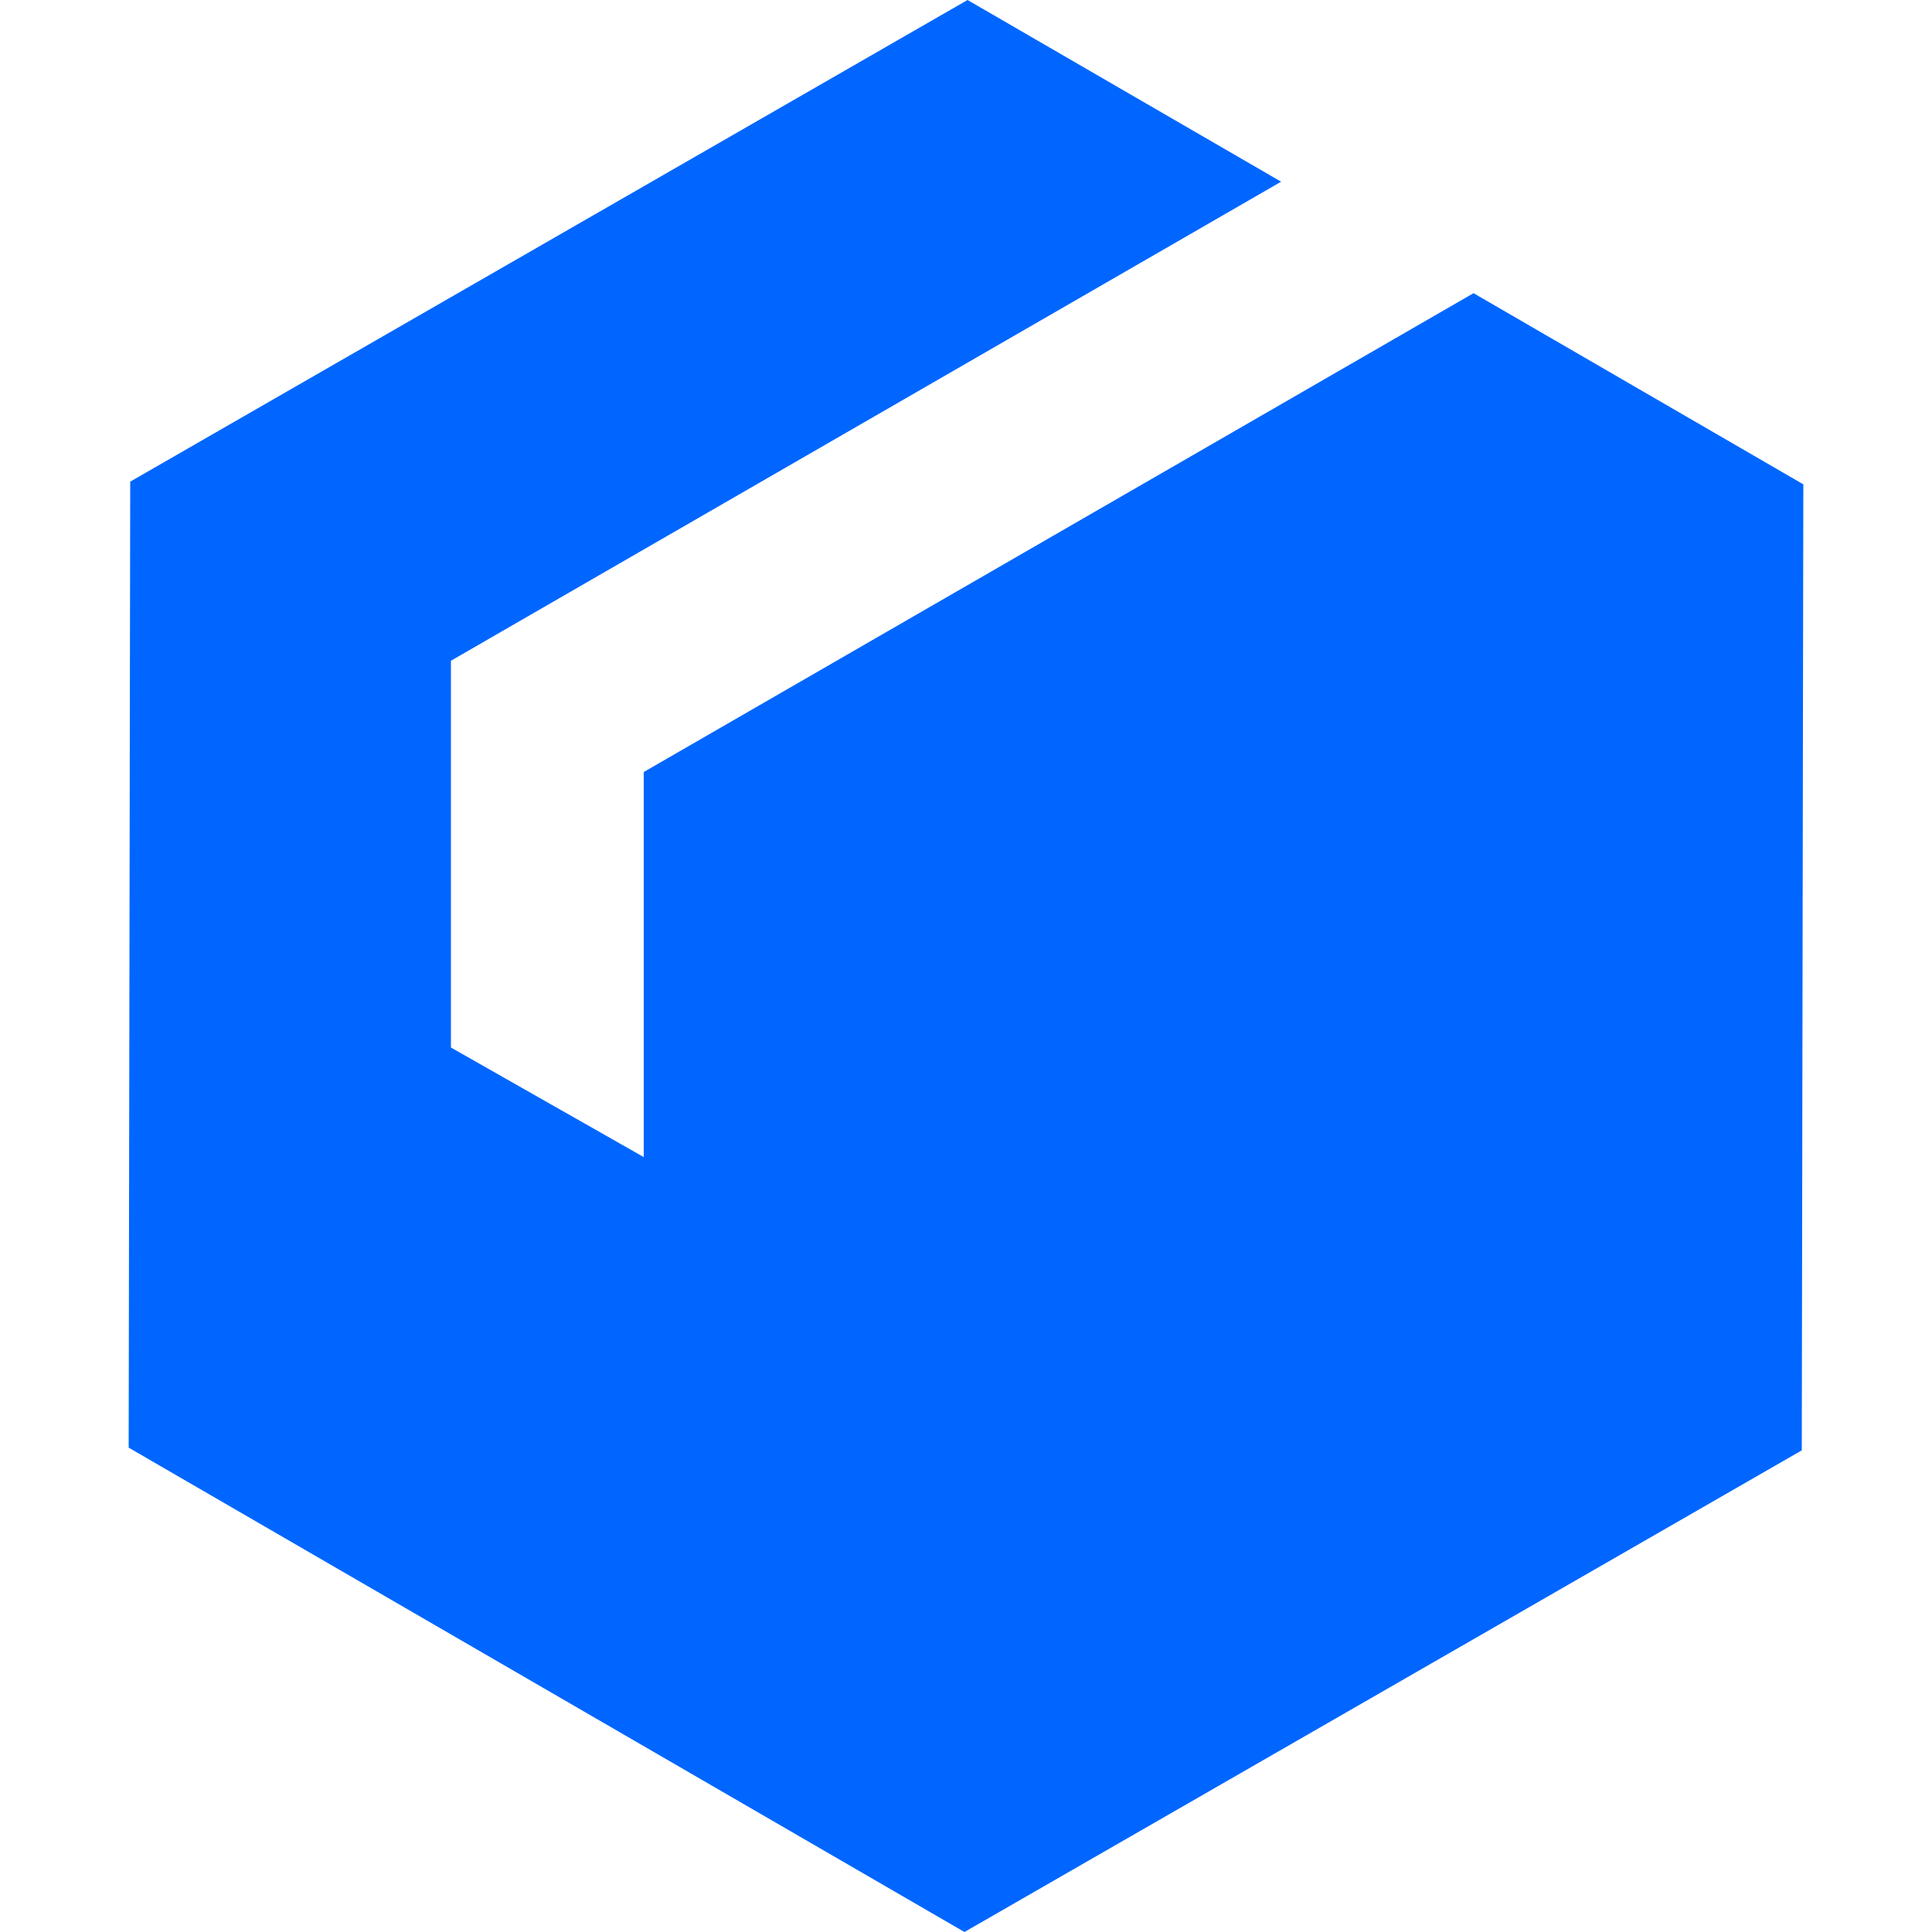
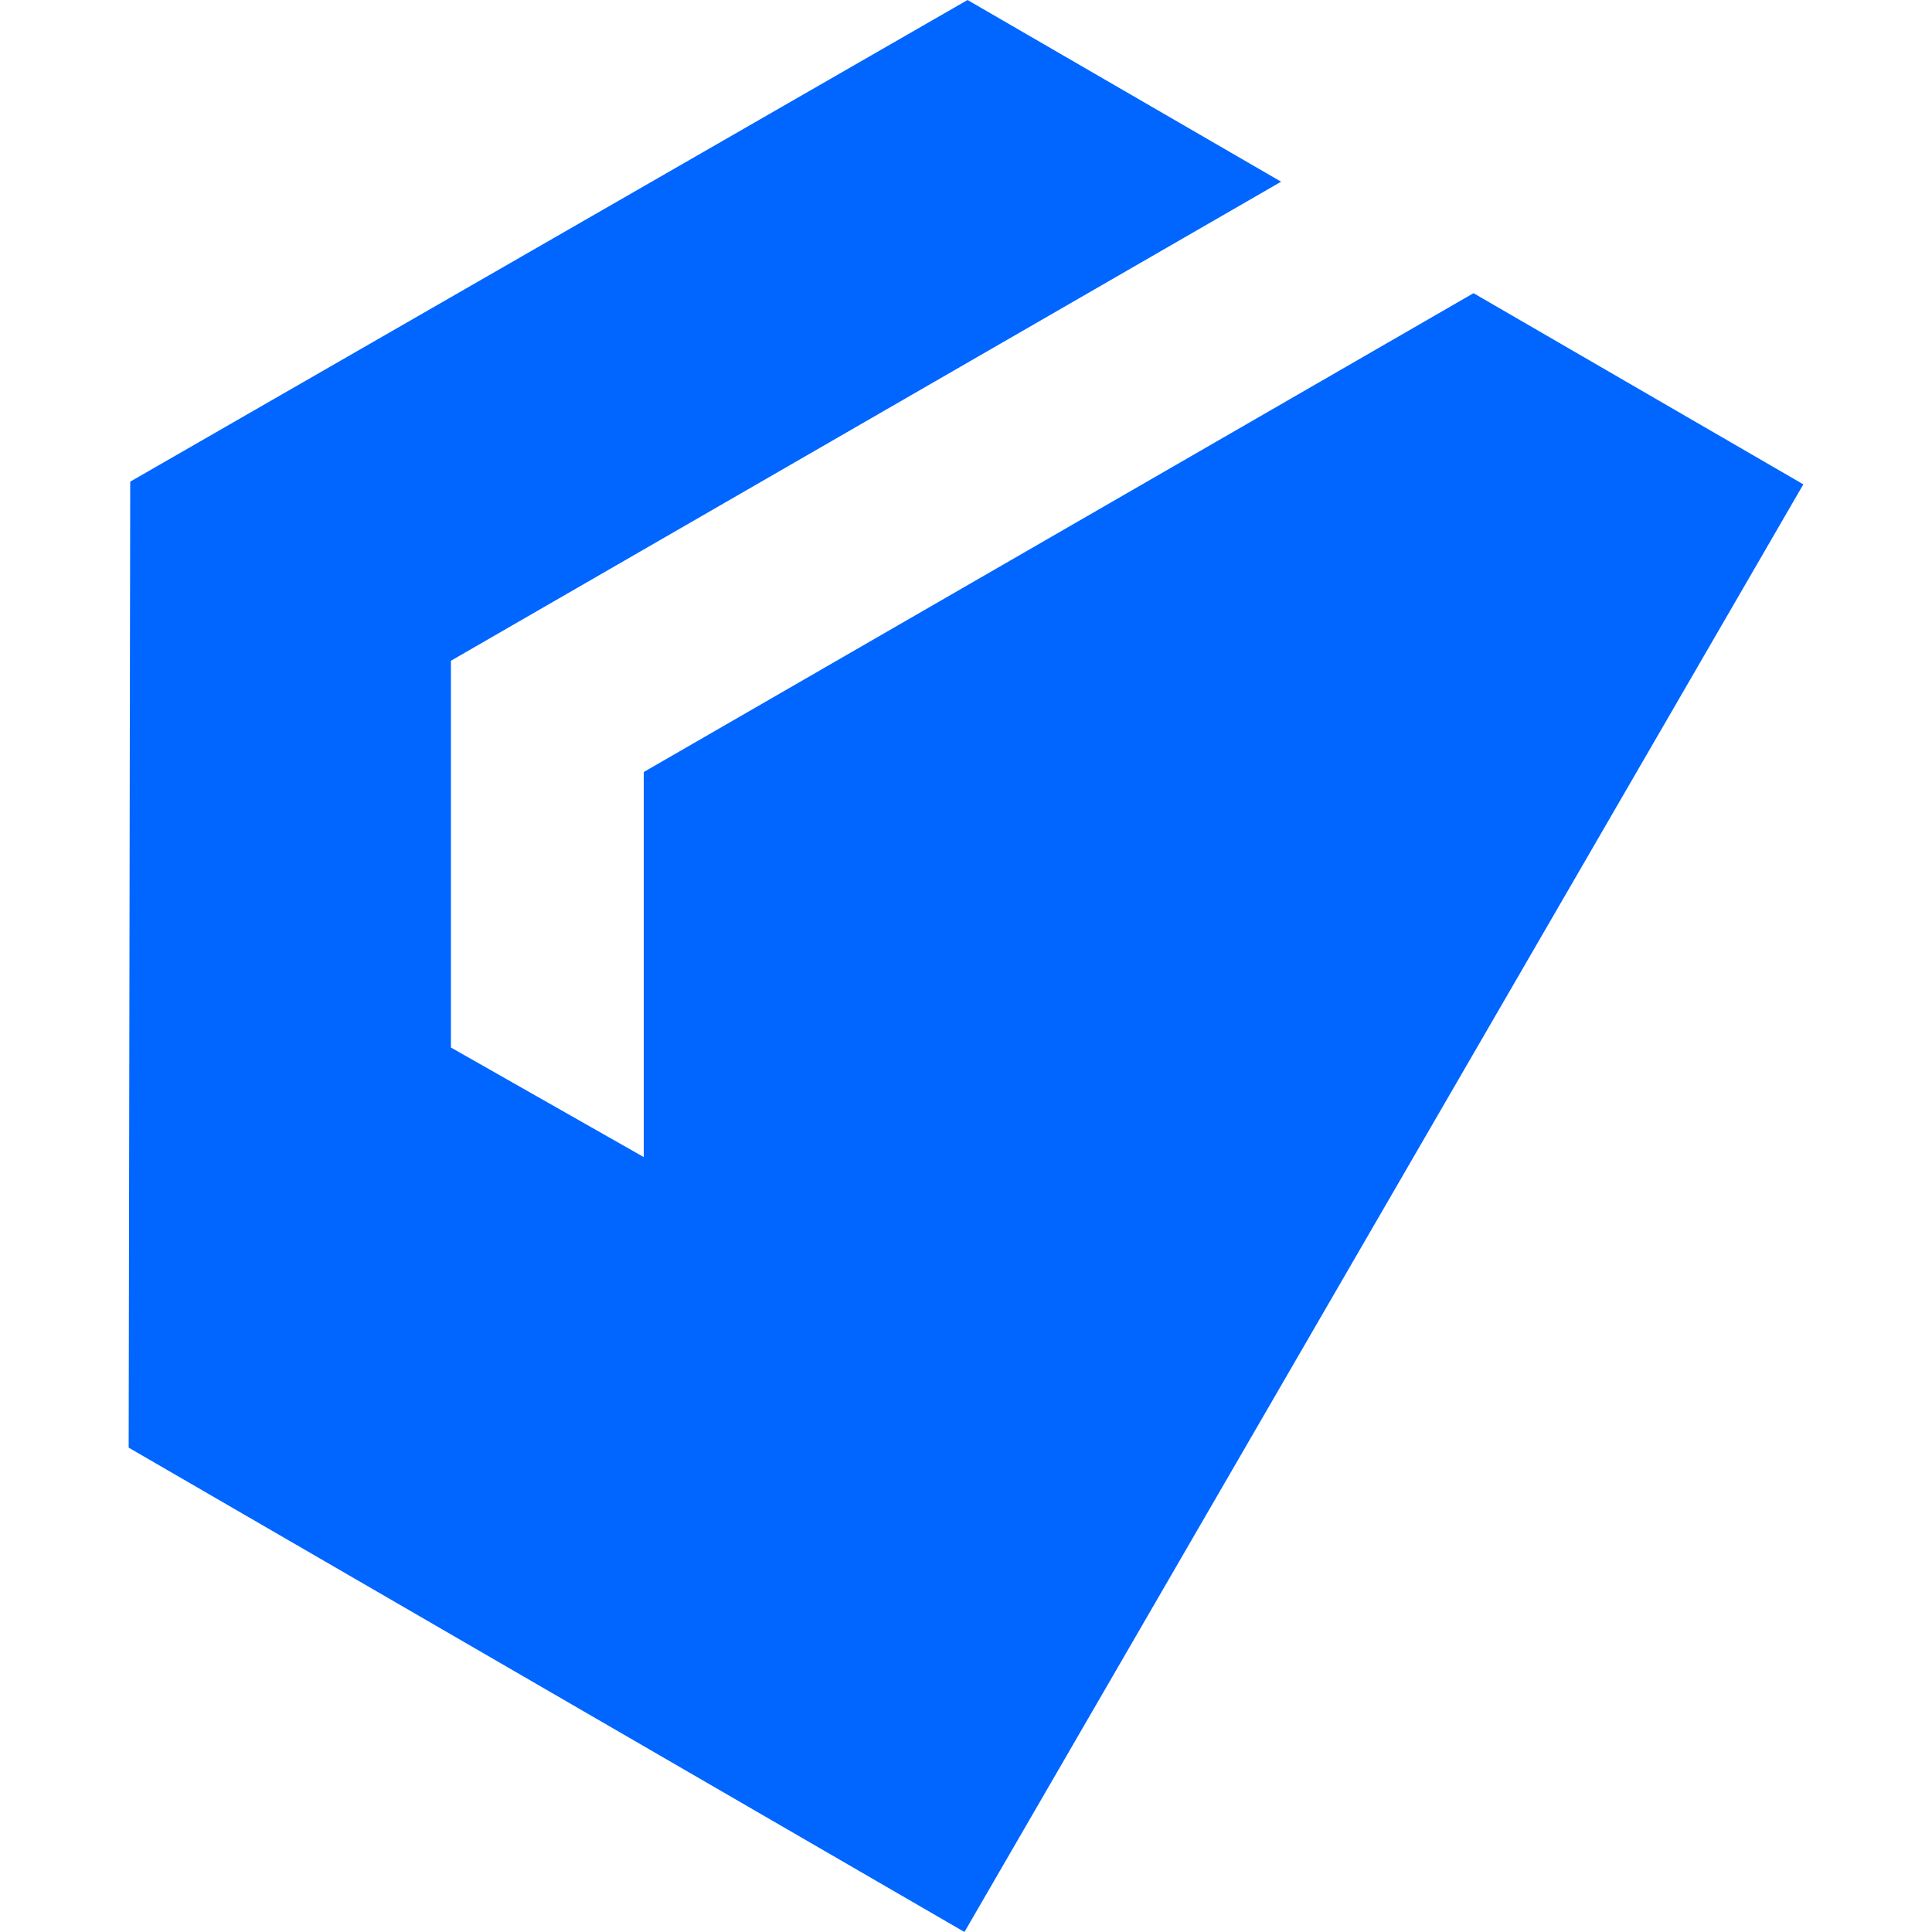
<svg xmlns="http://www.w3.org/2000/svg" width="20" height="20" viewBox="0 0 20 20" fill="none">
-   <path fill-rule="evenodd" clip-rule="evenodd" d="M9.984 20L1.332 14.986L1.348 4.986L10.016 -4.84288e-07L13.262 1.881L4.668 6.84V10.844L6.664 11.978V7.992L15.254 3.035L18.668 5.014L18.652 15.014L9.984 20Z" fill="#0066FF" />
+   <path fill-rule="evenodd" clip-rule="evenodd" d="M9.984 20L1.332 14.986L1.348 4.986L10.016 -4.84288e-07L13.262 1.881L4.668 6.84V10.844L6.664 11.978V7.992L15.254 3.035L18.668 5.014L9.984 20Z" fill="#0066FF" />
</svg>